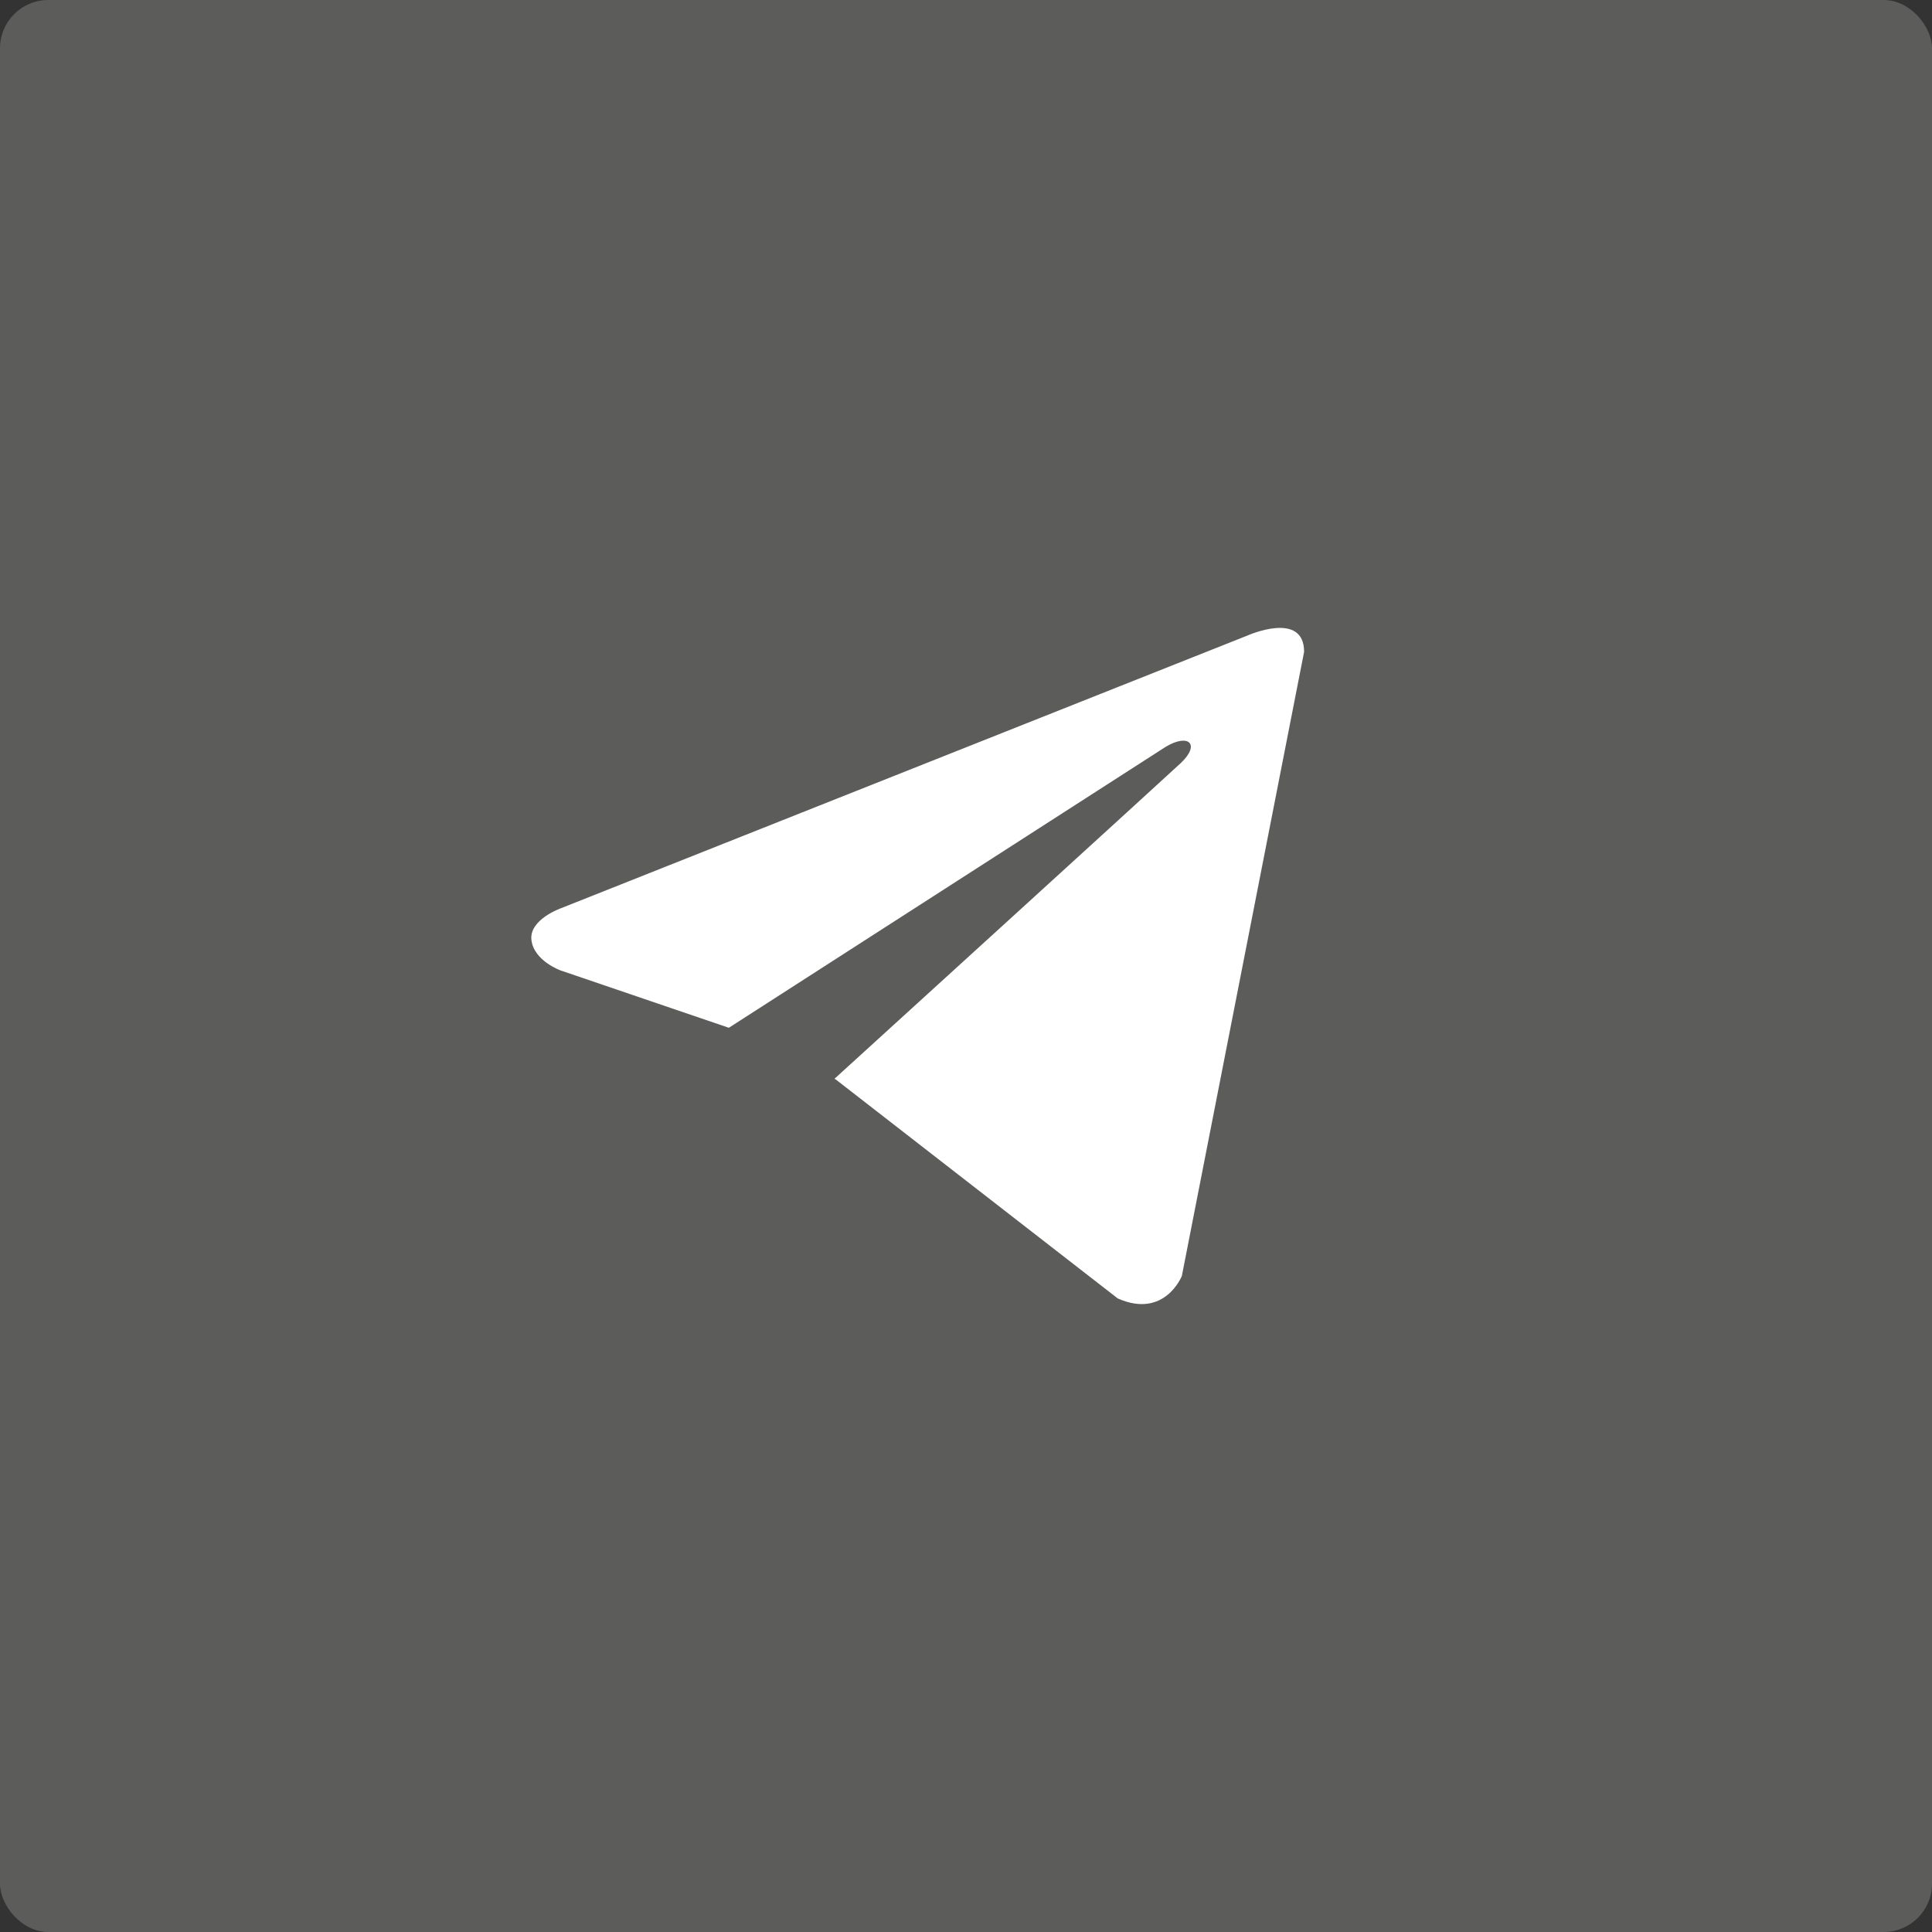
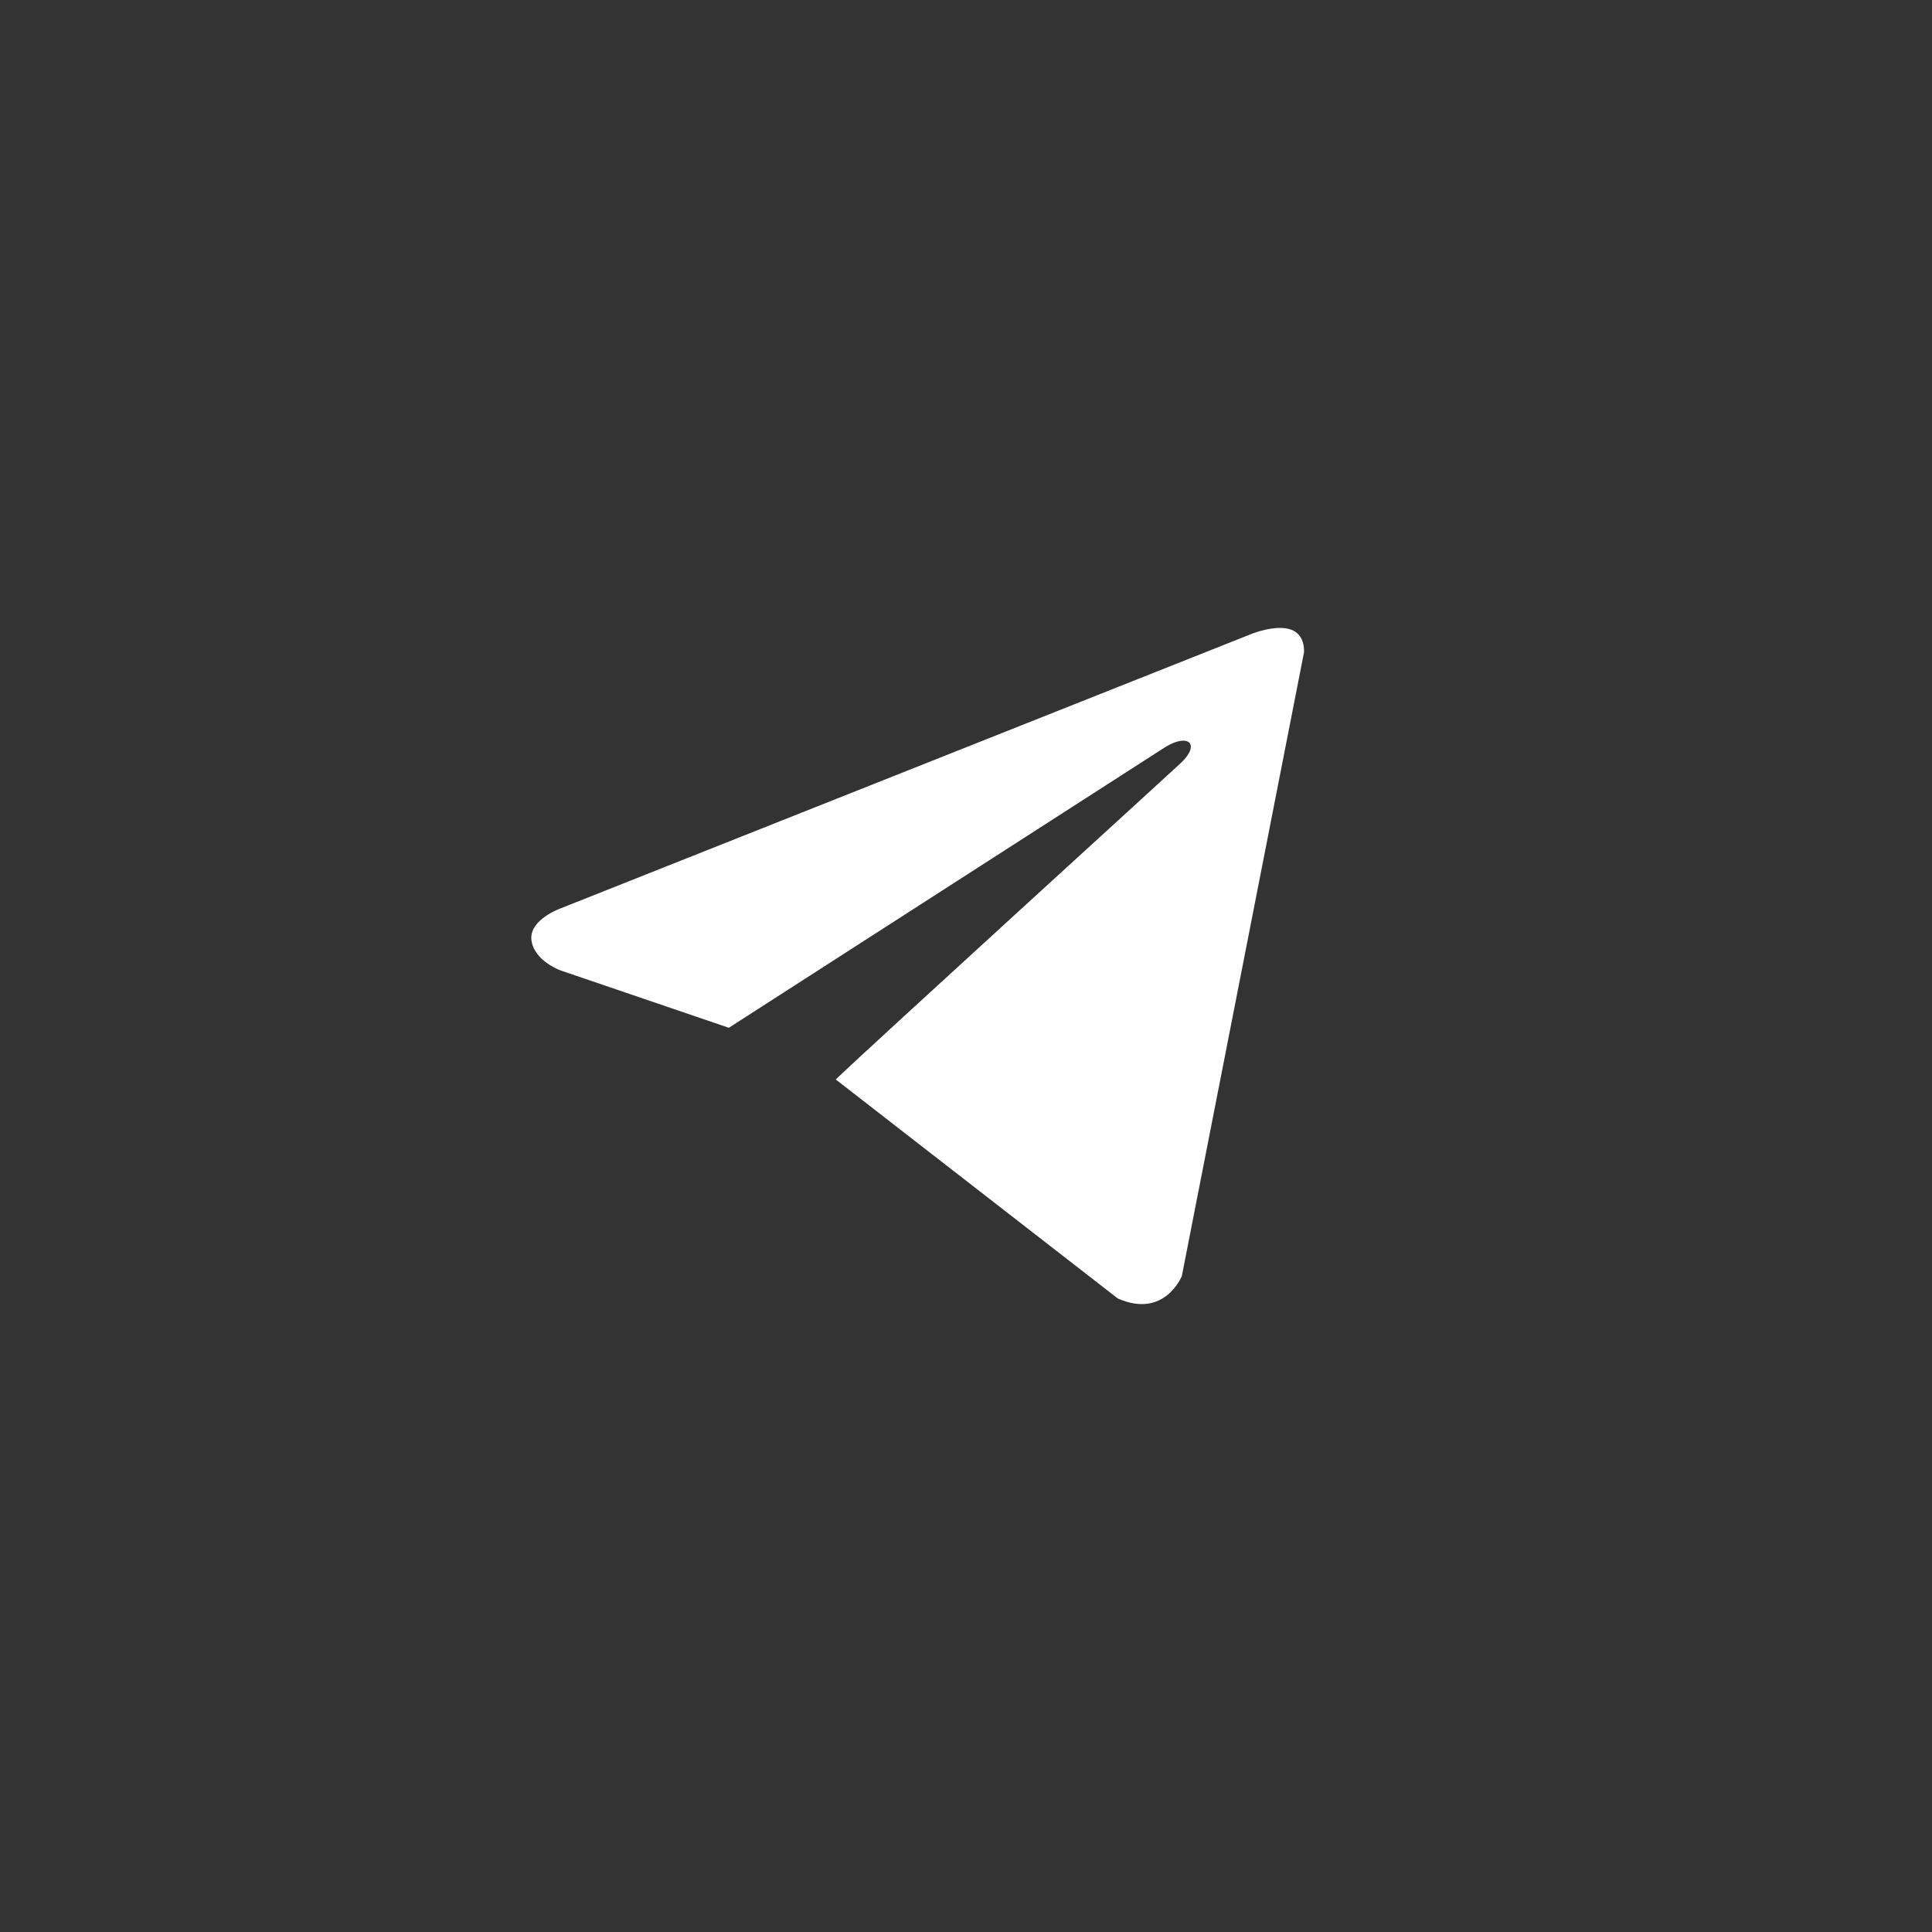
<svg xmlns="http://www.w3.org/2000/svg" width="40" height="40" viewBox="0 0 40 40" fill="none">
  <rect x="0" y="0" width="40" height="40" fill="#333333" stroke="none" />
-   <rect width="40" height="40" rx="1" fill="#FFFEFA" fill-opacity="0.2" />
-   <path d="M27 13.496L24.469 26.417C24.469 26.417 24.115 27.313 23.142 26.883L17.303 22.349L17.276 22.336C18.064 21.619 24.181 16.049 24.448 15.797C24.862 15.406 24.605 15.173 24.125 15.468L15.09 21.279L11.604 20.091C11.604 20.091 11.056 19.894 11.003 19.464C10.95 19.034 11.622 18.801 11.622 18.801L25.832 13.156C25.832 13.156 27 12.636 27 13.496Z" fill="white" />
+   <path d="M27 13.496L24.469 26.417C24.469 26.417 24.115 27.313 23.142 26.883L17.303 22.349C18.064 21.619 24.181 16.049 24.448 15.797C24.862 15.406 24.605 15.173 24.125 15.468L15.09 21.279L11.604 20.091C11.604 20.091 11.056 19.894 11.003 19.464C10.95 19.034 11.622 18.801 11.622 18.801L25.832 13.156C25.832 13.156 27 12.636 27 13.496Z" fill="white" />
</svg>